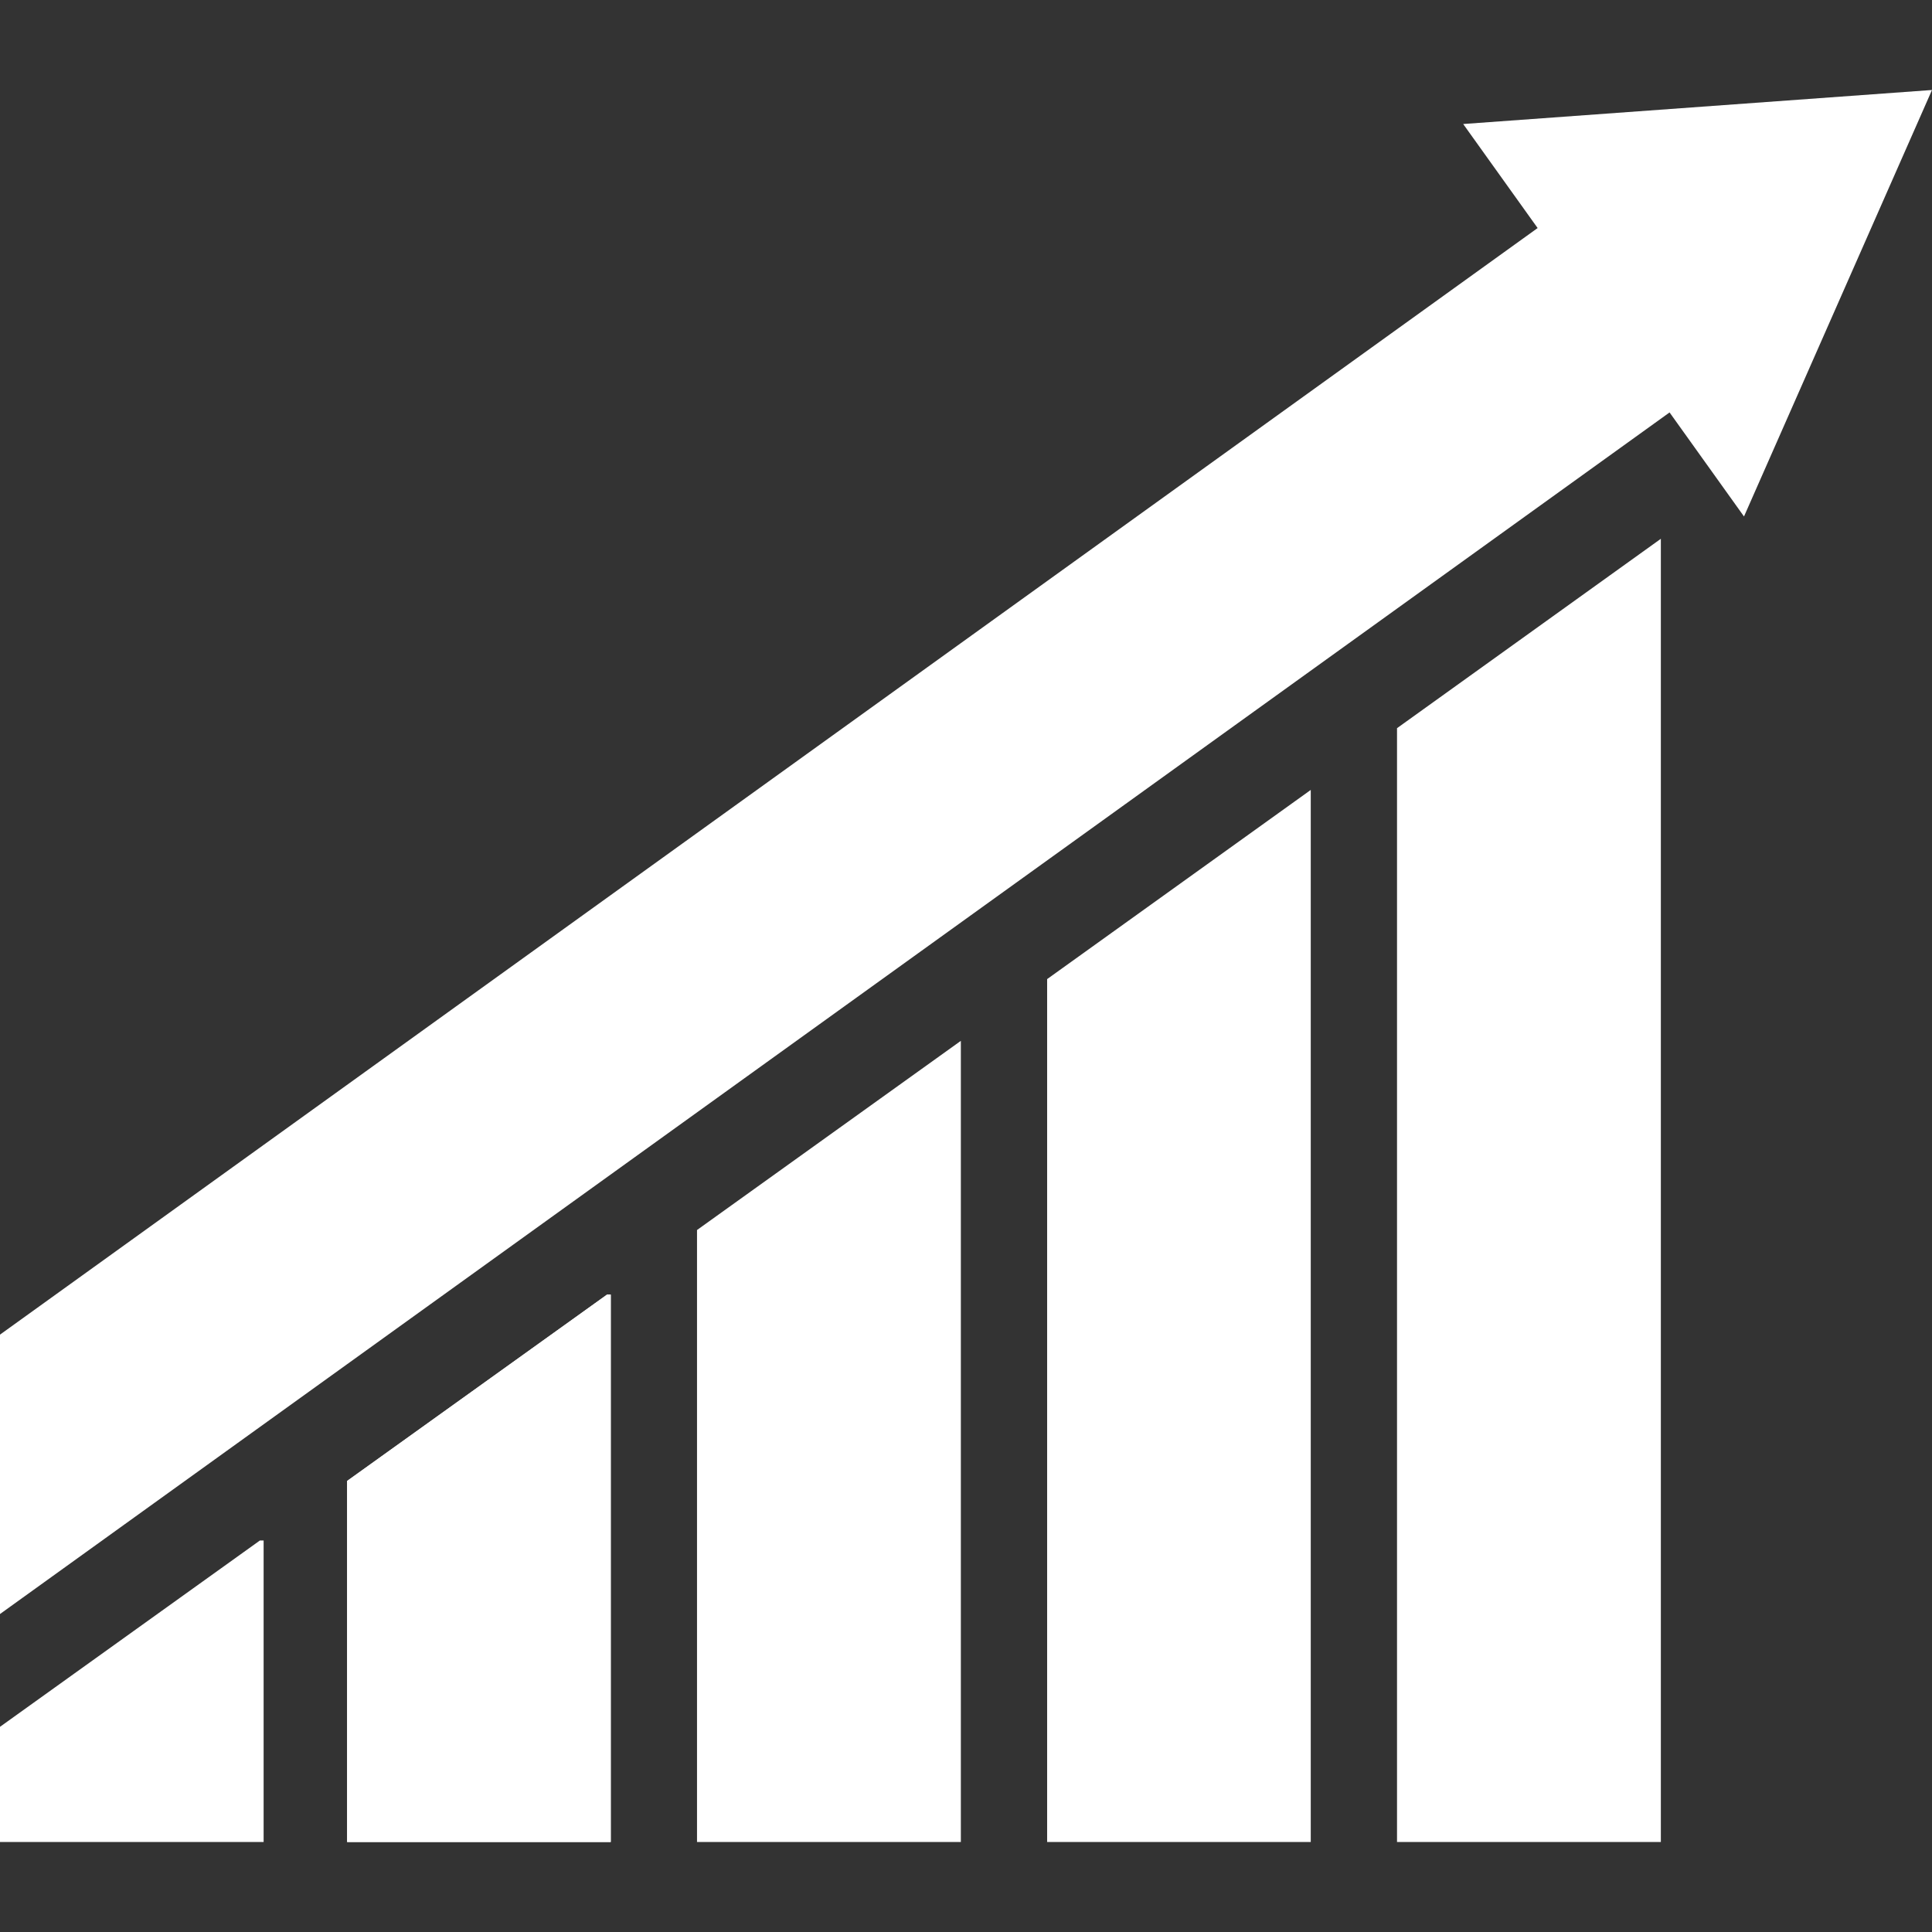
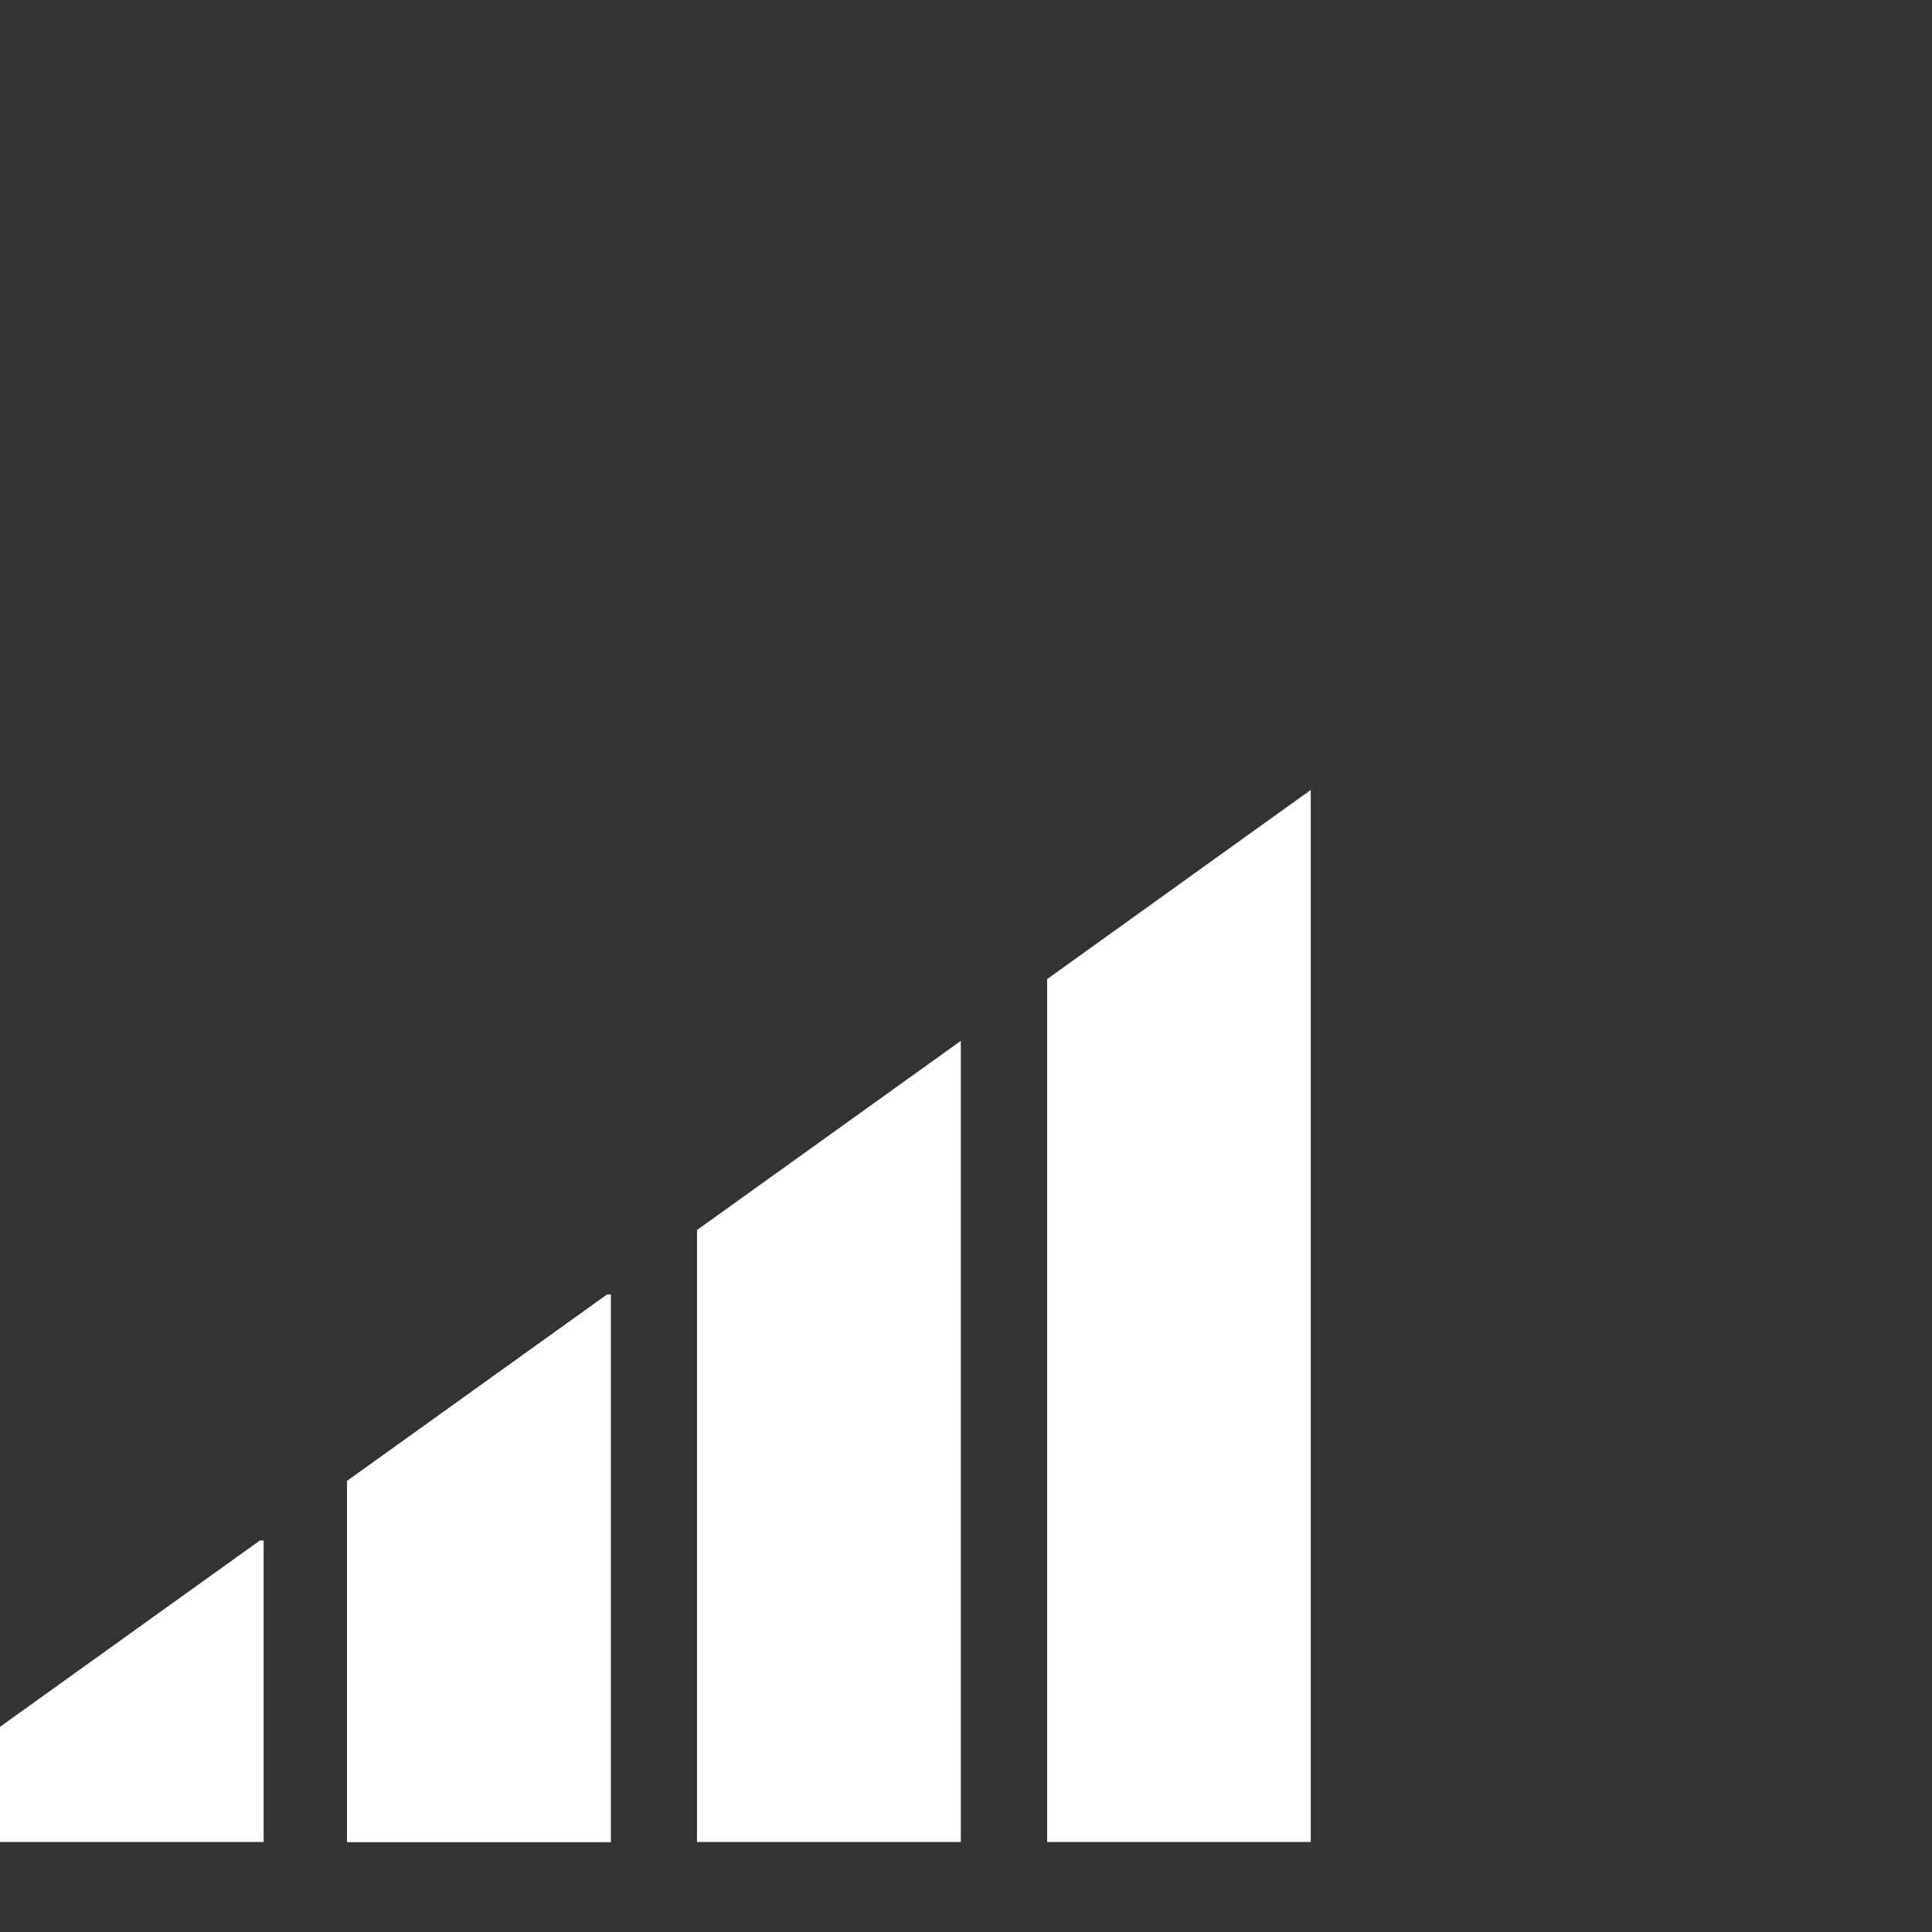
<svg xmlns="http://www.w3.org/2000/svg" width="200" height="200" viewBox="0 0 200 200">
  <rect x="0" y="0" width="200" height="200" fill="#333333" stroke="none" />
  <g>
    <polygon points="63.224 134.018 63.224 190.684 35.934 190.684 35.934 153.307 62.839 134.018 63.224 134.018" fill="#fff" />
    <polygon points="72.155 127.331 72.155 190.684 99.467 190.684 99.467 107.748 72.155 127.331" fill="#fff" />
    <polygon points="108.399 101.356 108.399 190.684 135.689 190.684 135.689 81.773 108.399 101.356" fill="#fff" />
-     <polygon points="144.619 75.381 144.619 190.684 171.931 190.684 171.931 55.775 144.619 75.381" fill="#fff" />
    <polygon points="63.224 134.018 63.224 190.684 35.934 190.684 35.934 153.307 62.839 134.018 63.224 134.018" fill="#fff" />
    <polygon points="27.29 159.471 27.29 190.684 0 190.684 0 178.759 26.905 159.471 27.29 159.471" fill="#fff" />
-     <polygon points="151.469 12.838 159.175 23.607 0 138.16 0 167.083 172.833 42.695 180.538 53.465 200 9.316 151.469 12.838" fill="#fff" />
  </g>
</svg>